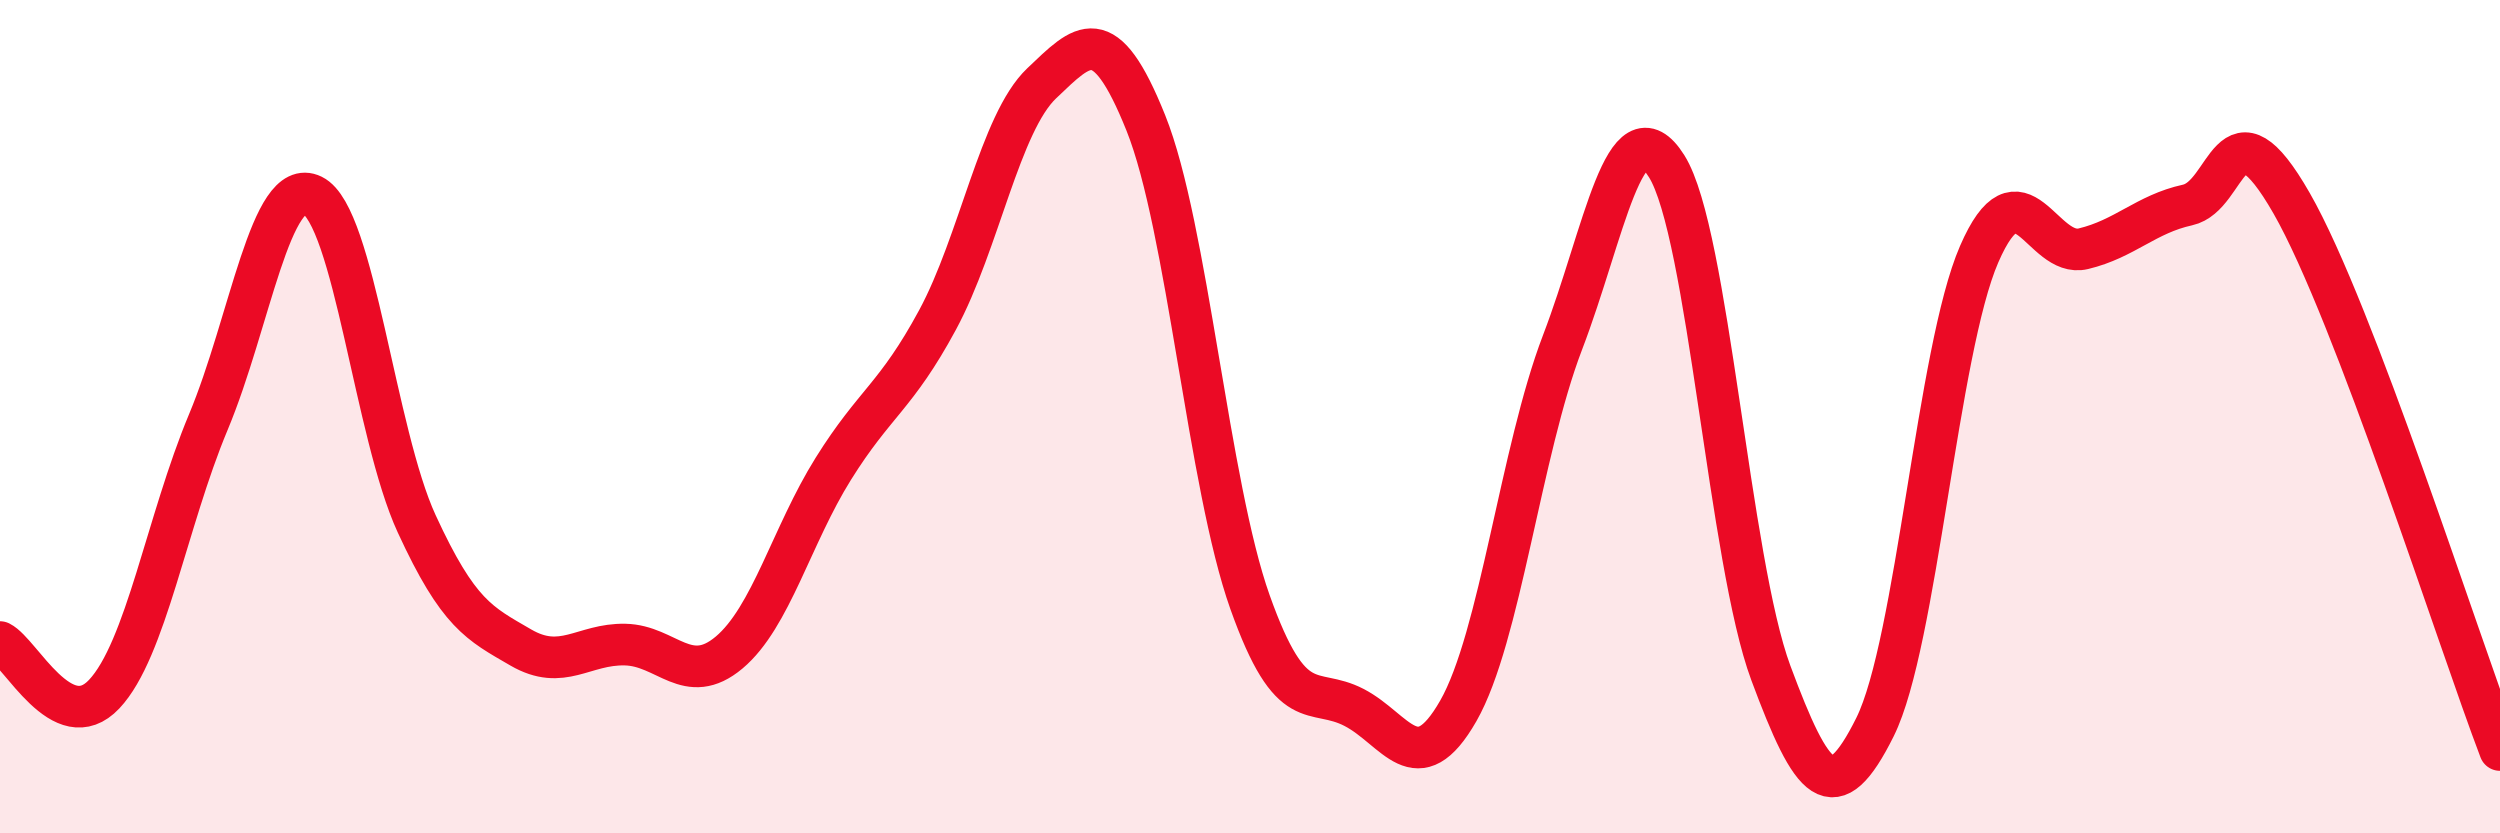
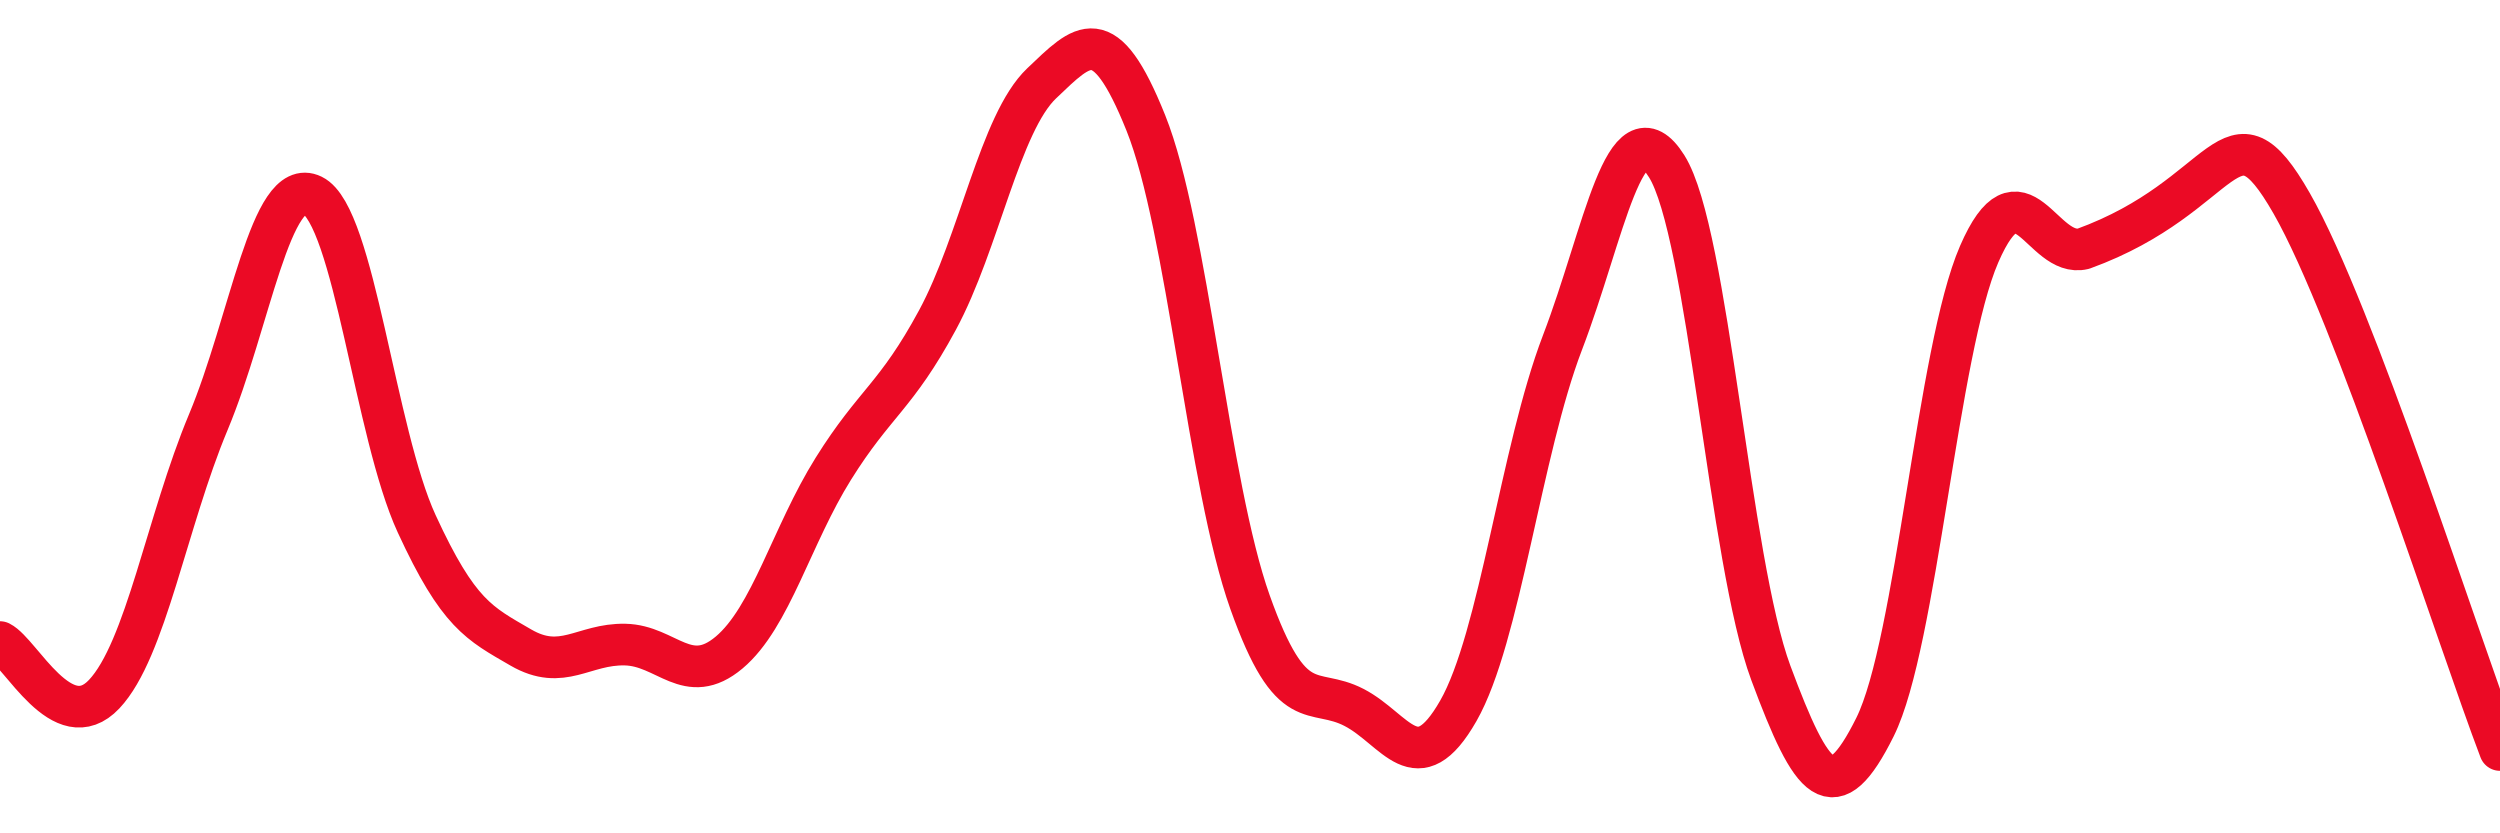
<svg xmlns="http://www.w3.org/2000/svg" width="60" height="20" viewBox="0 0 60 20">
-   <path d="M 0,15.41 C 0.5,15.66 1.5,17.72 2.5,16.66 C 3.5,15.6 4,12.52 5,10.13 C 6,7.74 6.5,4.2 7.5,4.69 C 8.5,5.18 9,10.4 10,12.57 C 11,14.74 11.5,14.96 12.5,15.54 C 13.5,16.12 14,15.45 15,15.47 C 16,15.49 16.5,16.5 17.5,15.66 C 18.5,14.82 19,12.85 20,11.25 C 21,9.65 21.5,9.53 22.5,7.68 C 23.5,5.83 24,2.95 25,2 C 26,1.05 26.5,0.46 27.5,2.95 C 28.5,5.44 29,11.64 30,14.45 C 31,17.26 31.5,16.46 32.5,16.98 C 33.5,17.5 34,18.81 35,17.06 C 36,15.31 36.5,10.83 37.5,8.22 C 38.5,5.61 39,2.4 40,3.99 C 41,5.58 41.5,13.46 42.5,16.15 C 43.5,18.84 44,19.46 45,17.45 C 46,15.44 46.5,8.4 47.5,6.1 C 48.5,3.8 49,6.21 50,5.97 C 51,5.73 51.5,5.14 52.5,4.92 C 53.5,4.7 53.5,2.26 55,4.88 C 56.5,7.5 59,15.38 60,18L60 20L0 20Z" fill="#EB0A25" opacity="0.1" stroke-linecap="round" stroke-linejoin="round" />
-   <path d="M 0,15.41 C 0.5,15.66 1.5,17.72 2.5,16.66 C 3.5,15.6 4,12.52 5,10.13 C 6,7.74 6.5,4.2 7.5,4.69 C 8.5,5.18 9,10.4 10,12.57 C 11,14.74 11.5,14.96 12.5,15.54 C 13.5,16.12 14,15.45 15,15.47 C 16,15.49 16.5,16.5 17.5,15.66 C 18.5,14.82 19,12.85 20,11.25 C 21,9.65 21.5,9.53 22.5,7.68 C 23.5,5.83 24,2.95 25,2 C 26,1.05 26.5,0.46 27.5,2.95 C 28.5,5.44 29,11.64 30,14.45 C 31,17.26 31.5,16.46 32.5,16.98 C 33.5,17.5 34,18.81 35,17.06 C 36,15.31 36.5,10.83 37.5,8.22 C 38.5,5.61 39,2.4 40,3.99 C 41,5.58 41.5,13.46 42.5,16.15 C 43.5,18.84 44,19.46 45,17.45 C 46,15.44 46.5,8.4 47.5,6.1 C 48.5,3.8 49,6.21 50,5.97 C 51,5.73 51.5,5.14 52.5,4.92 C 53.5,4.7 53.5,2.26 55,4.88 C 56.5,7.5 59,15.38 60,18" stroke="#EB0A25" stroke-width="1" fill="none" stroke-linecap="round" stroke-linejoin="round" />
+   <path d="M 0,15.41 C 0.5,15.66 1.5,17.72 2.5,16.66 C 3.5,15.6 4,12.52 5,10.13 C 6,7.74 6.5,4.2 7.5,4.69 C 8.5,5.18 9,10.4 10,12.57 C 11,14.74 11.5,14.96 12.5,15.54 C 13.5,16.12 14,15.45 15,15.47 C 16,15.49 16.5,16.5 17.5,15.66 C 18.5,14.82 19,12.85 20,11.25 C 21,9.65 21.5,9.53 22.5,7.68 C 23.5,5.83 24,2.95 25,2 C 26,1.05 26.5,0.46 27.5,2.95 C 28.5,5.44 29,11.64 30,14.45 C 31,17.26 31.5,16.46 32.5,16.98 C 33.5,17.5 34,18.81 35,17.06 C 36,15.31 36.5,10.83 37.5,8.22 C 38.5,5.61 39,2.4 40,3.99 C 41,5.58 41.5,13.46 42.5,16.15 C 43.5,18.84 44,19.46 45,17.45 C 46,15.44 46.5,8.4 47.5,6.1 C 48.5,3.8 49,6.21 50,5.97 C 53.5,4.7 53.5,2.26 55,4.88 C 56.5,7.5 59,15.38 60,18" stroke="#EB0A25" stroke-width="1" fill="none" stroke-linecap="round" stroke-linejoin="round" />
</svg>